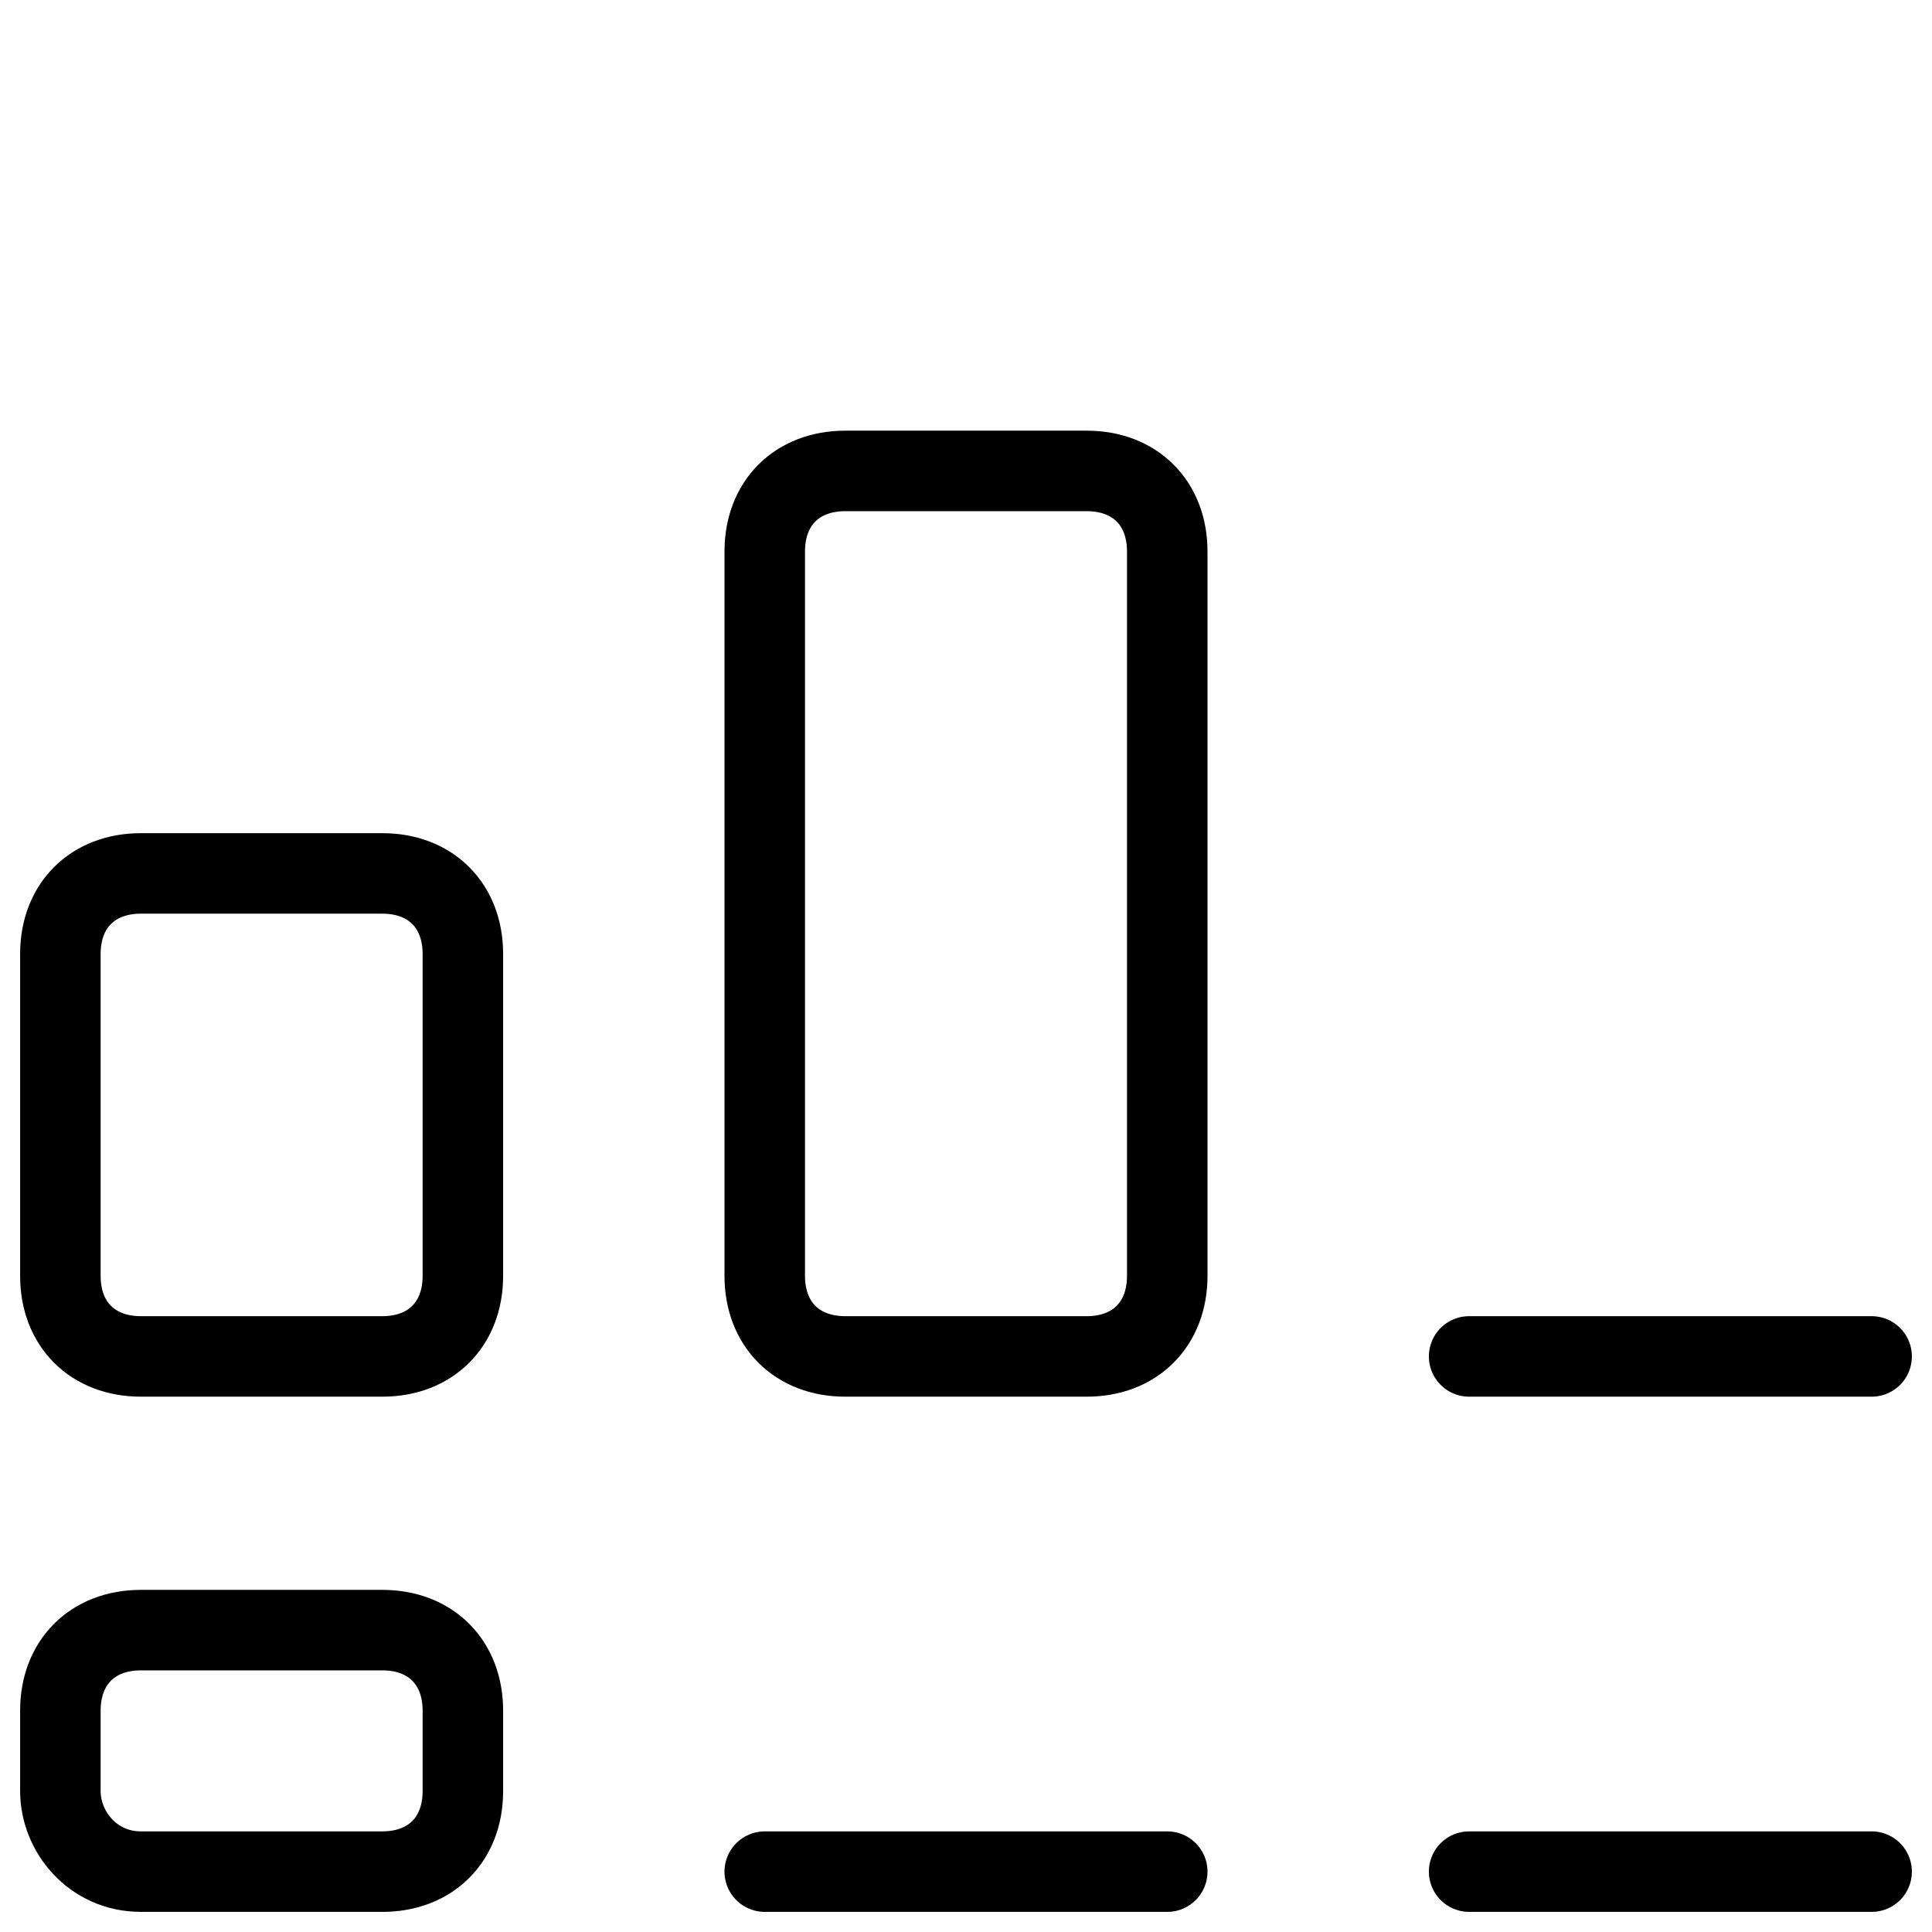
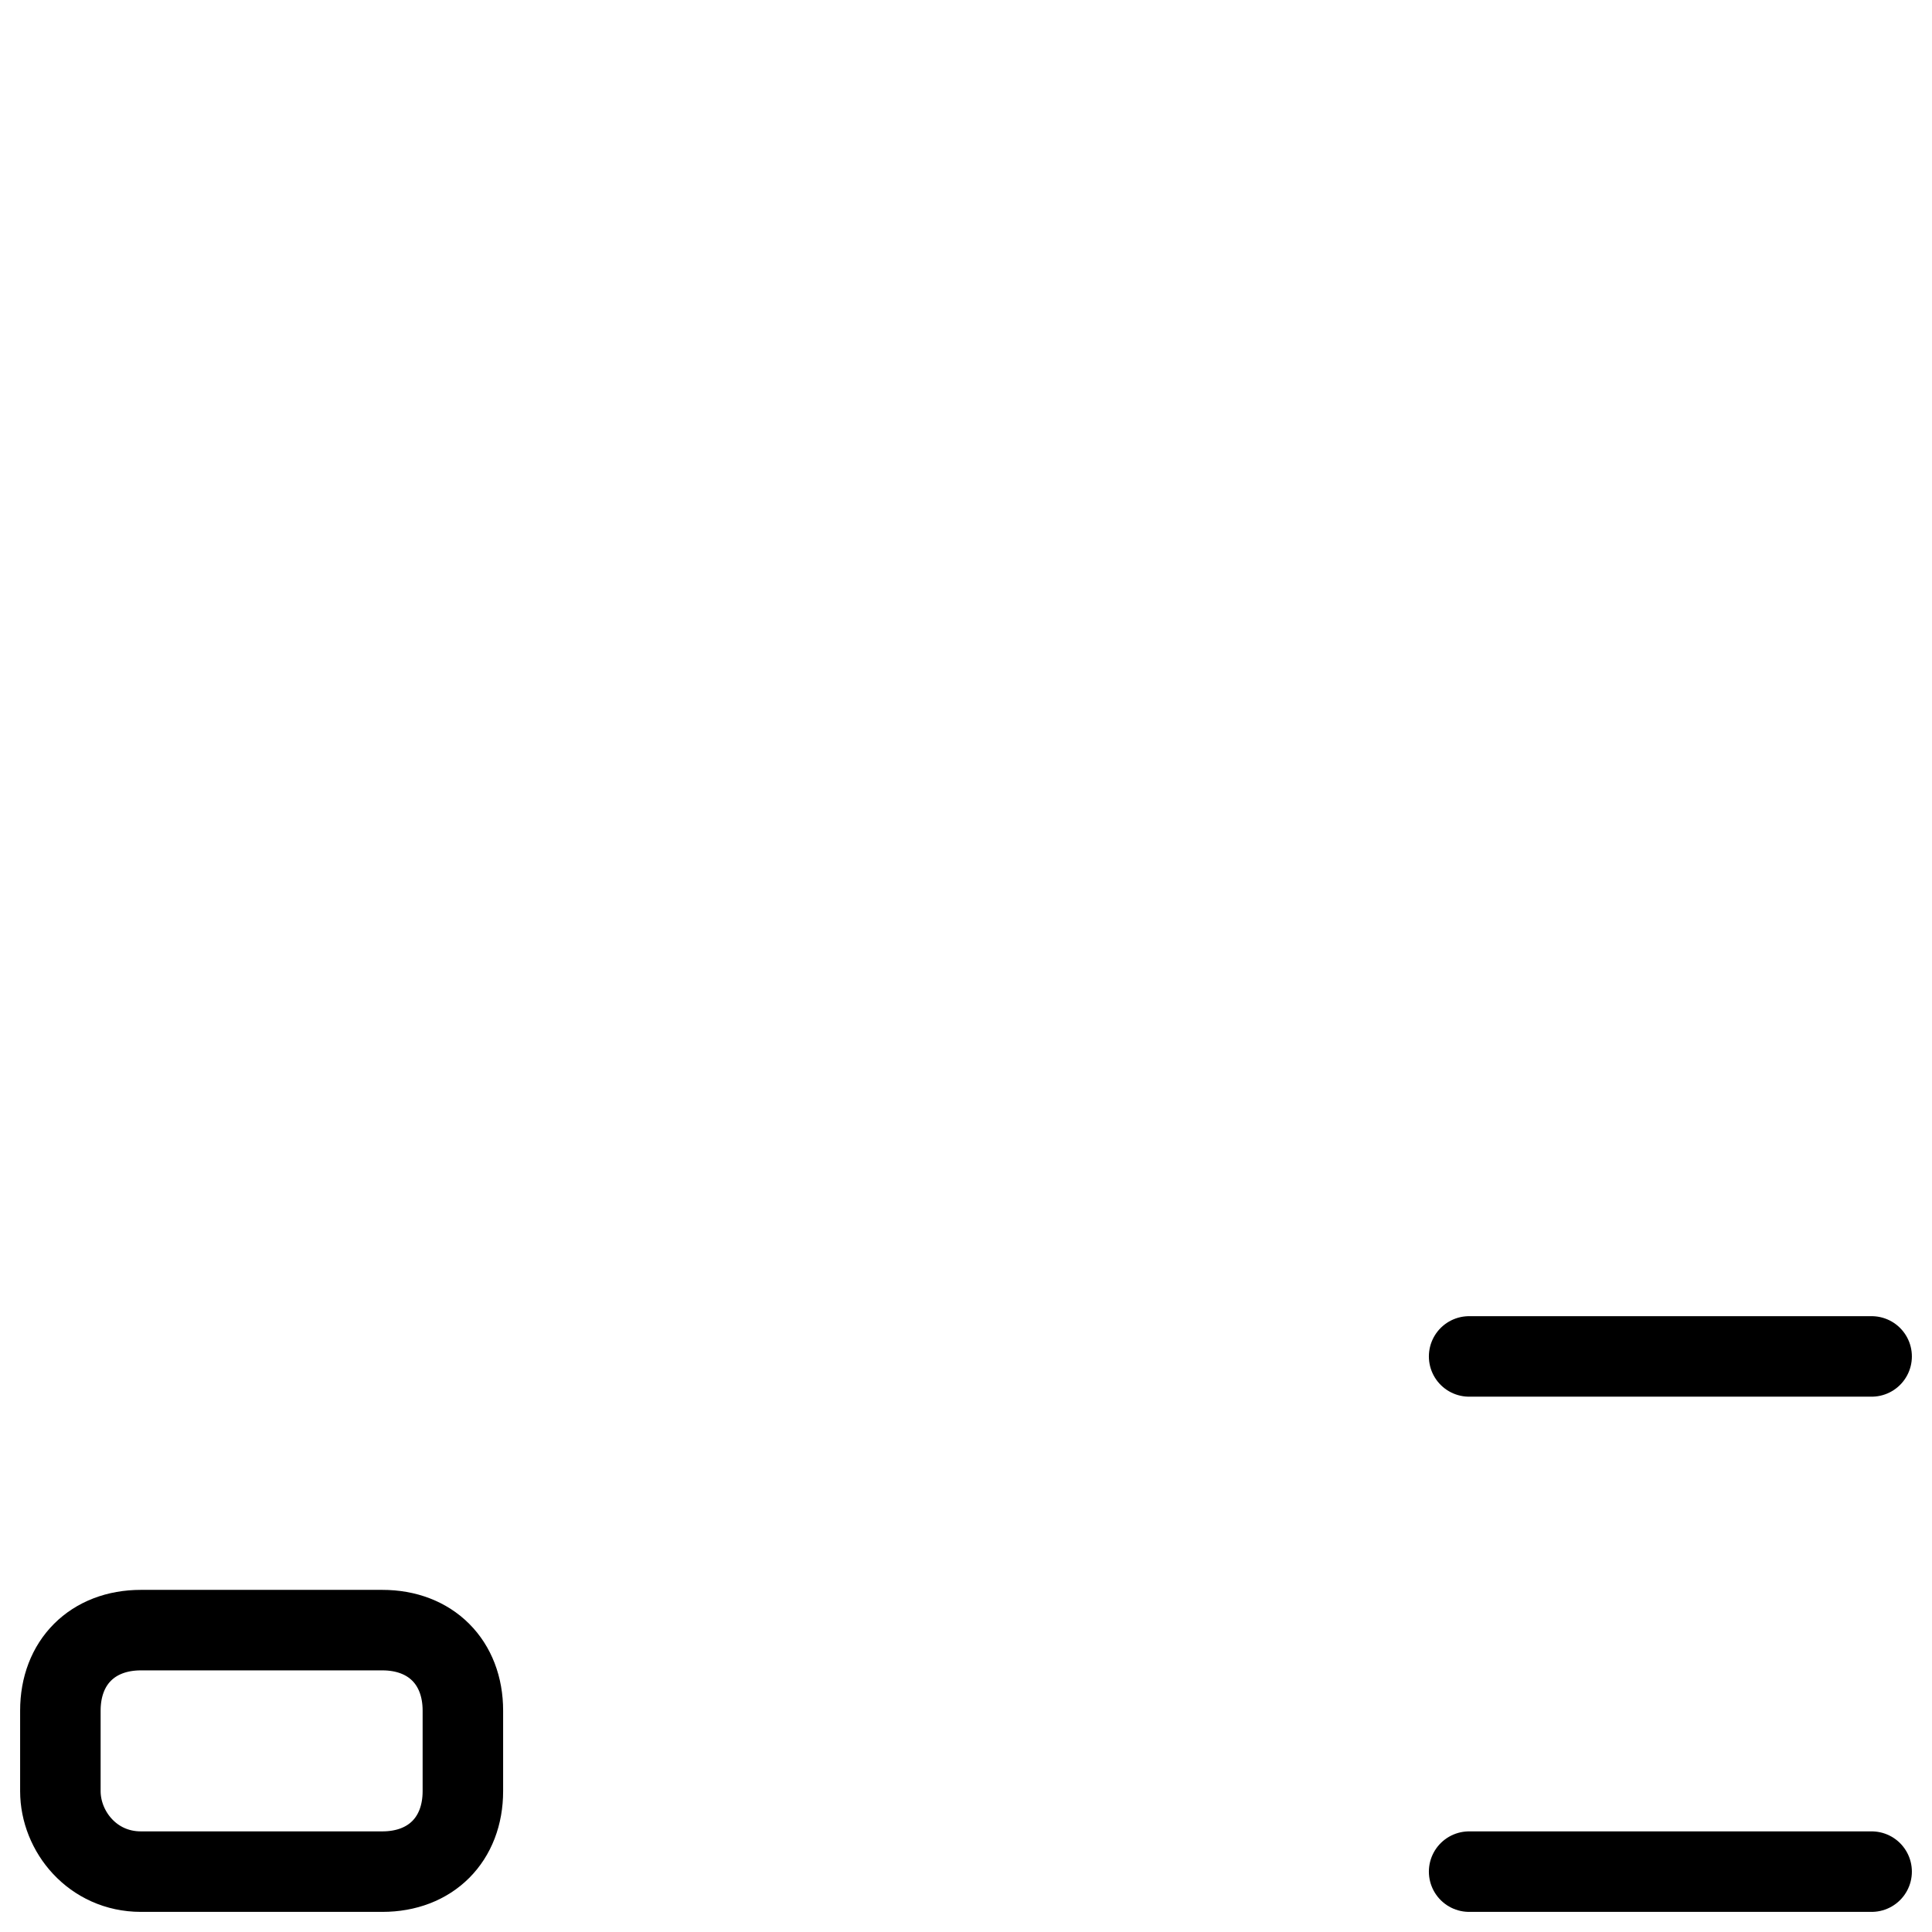
<svg xmlns="http://www.w3.org/2000/svg" fill="none" viewBox="0 0 24 24">
-   <path stroke="#000000" stroke-linecap="round" stroke-linejoin="round" d="M10.5 16.85h3c0.6 0 1 -0.4 1 -1V6.85c0 -0.6 -0.4 -1 -1 -1h-3c-0.6 0 -1 0.4 -1 1V15.85c0 0.6 0.4 1 1 1Z" stroke-width="1" />
-   <path stroke="#000000" stroke-linecap="round" stroke-linejoin="round" d="M1.75 16.85h3c0.6 0 1 -0.4 1 -1v-4c0 -0.6 -0.4 -1 -1 -1h-3c-0.6 0 -1 0.4 -1 1v4c0 0.6 0.4 1 1 1Z" stroke-width="1" />
  <path stroke="#000000" stroke-linecap="round" stroke-linejoin="round" d="M1.75 23.25h3c0.6 0 1 -0.4 1 -1v-1c0 -0.6 -0.4 -1 -1 -1h-3c-0.6 0 -1 0.4 -1 1v1c0 0.5 0.4 1 1 1Z" stroke-width="1" />
  <path stroke="#000000" stroke-linecap="round" stroke-linejoin="round" d="M18.25 16.85h5" stroke-width="1" />
  <path stroke="#000000" stroke-linecap="round" stroke-linejoin="round" d="M18.25 23.25h5" stroke-width="1" />
-   <path stroke="#000000" stroke-linecap="round" stroke-linejoin="round" d="M9.5 23.25h5" stroke-width="1" />
</svg>